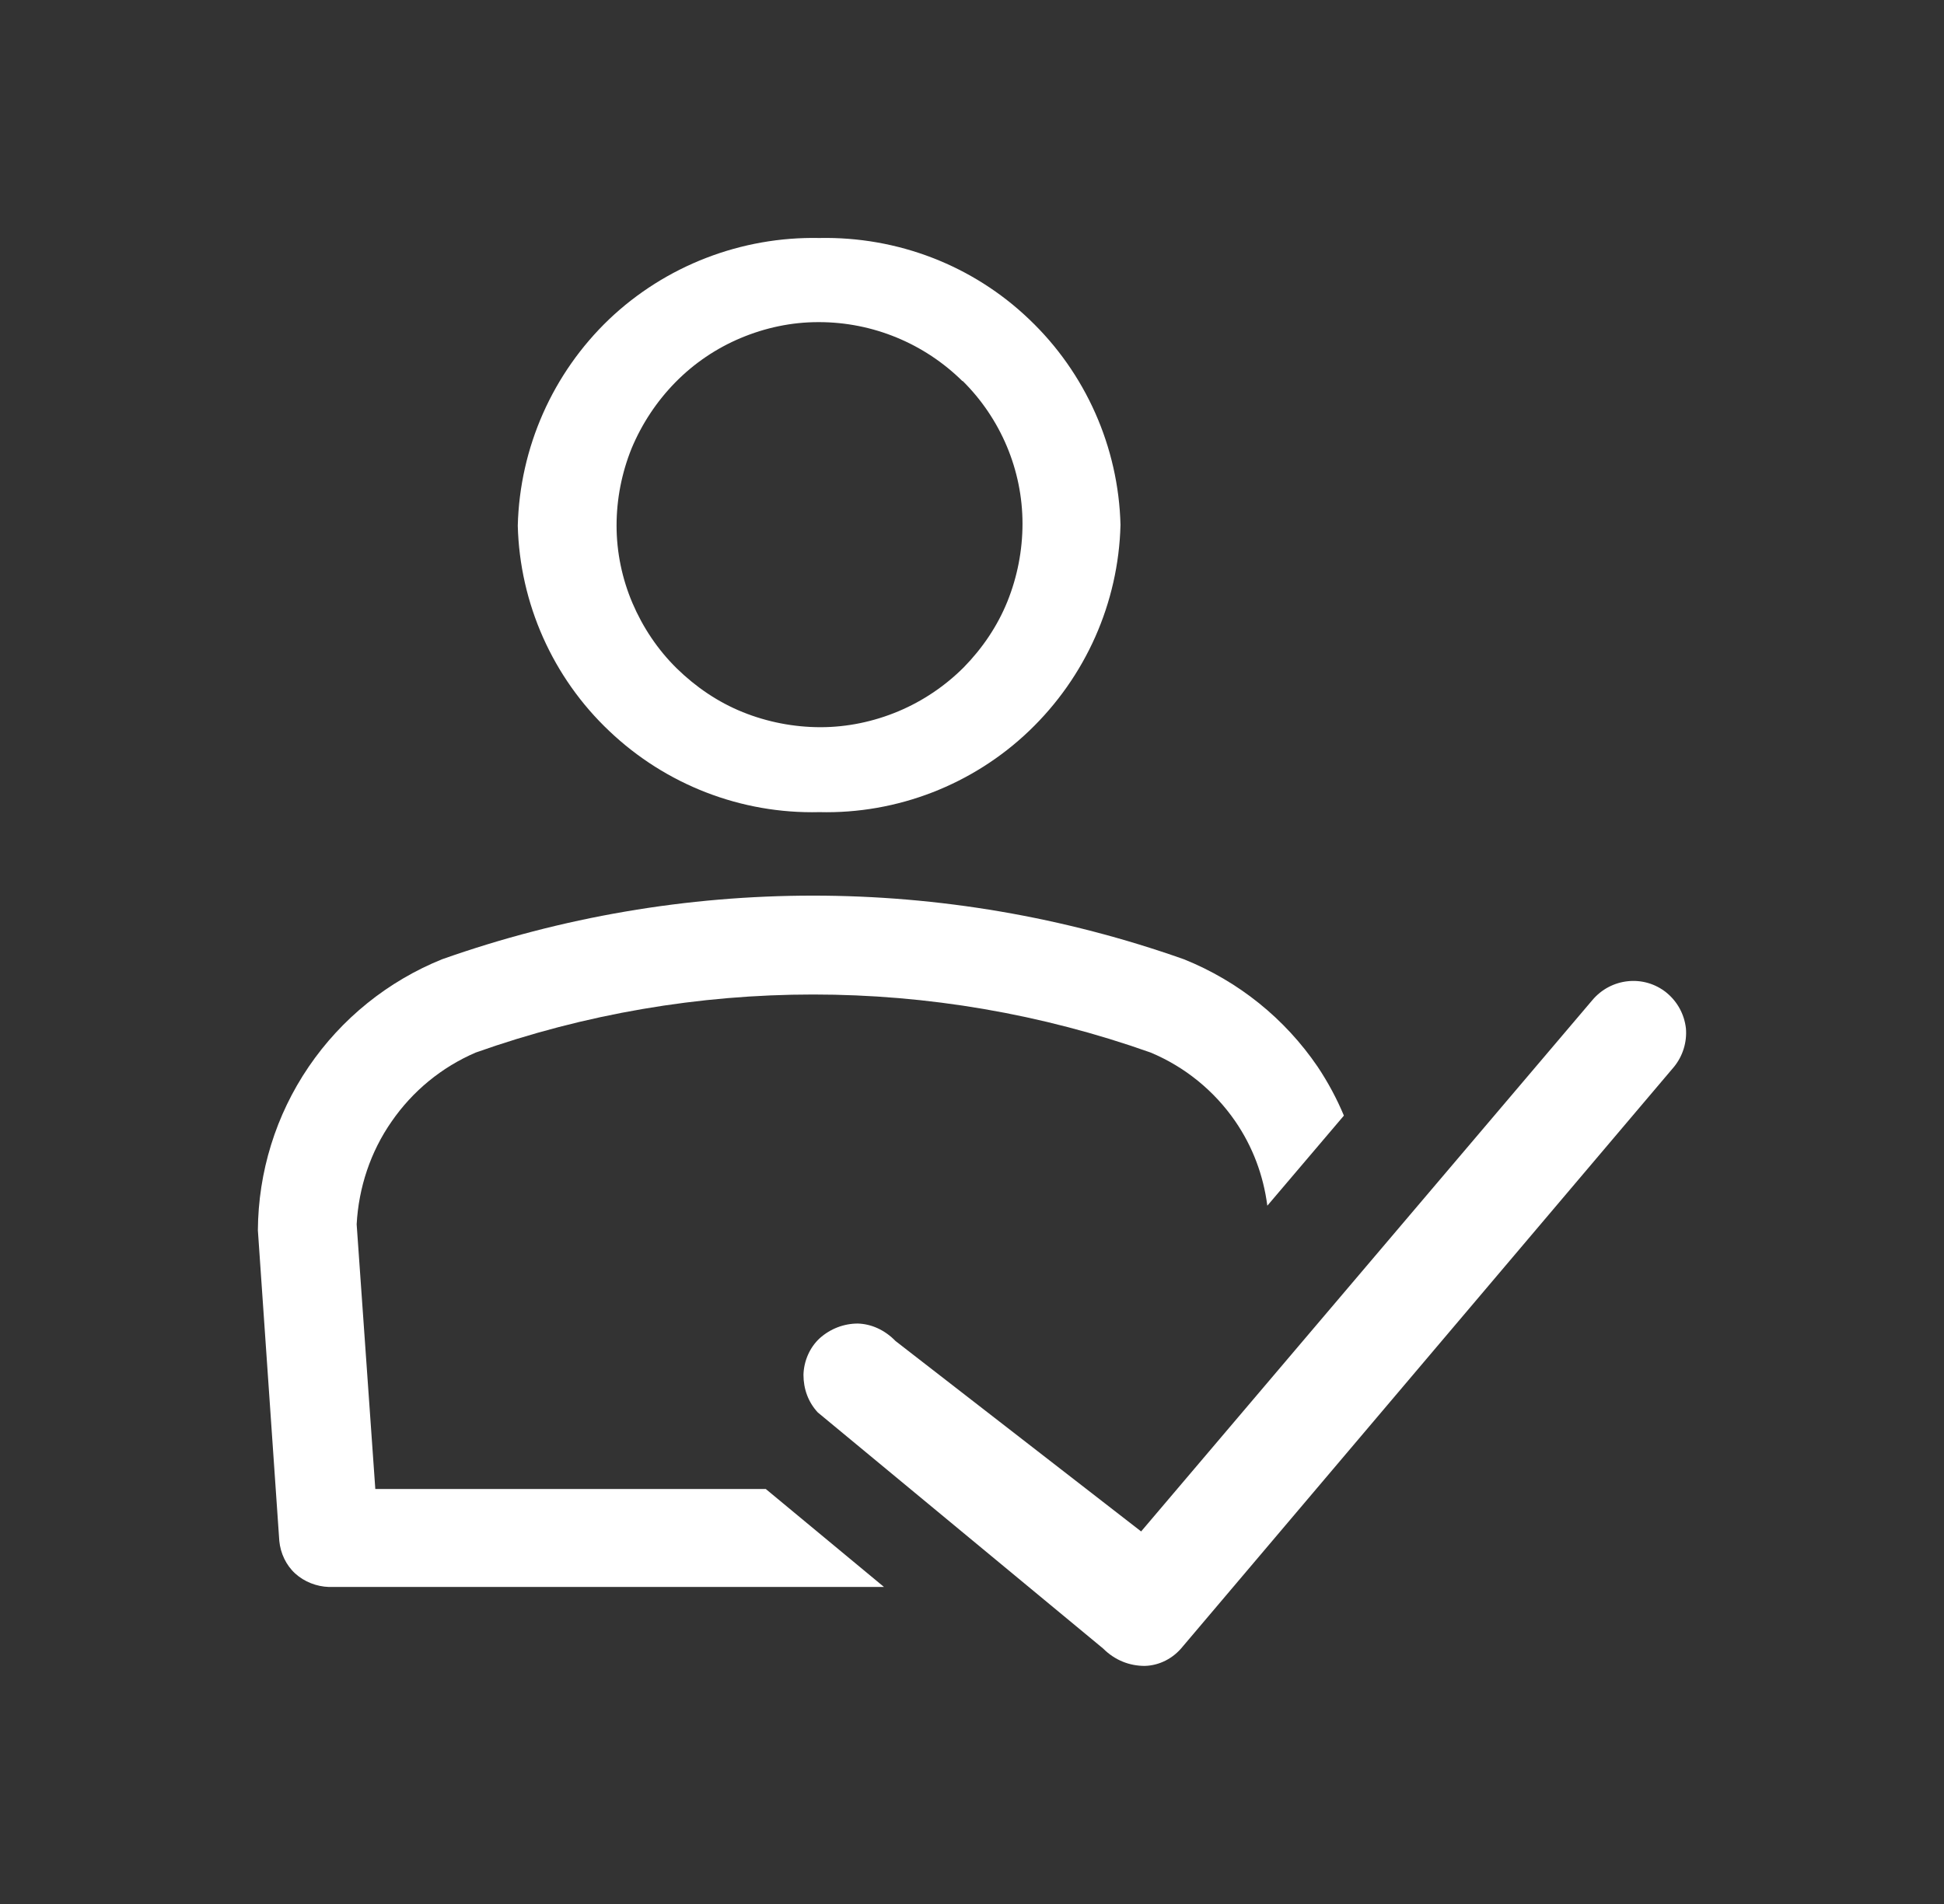
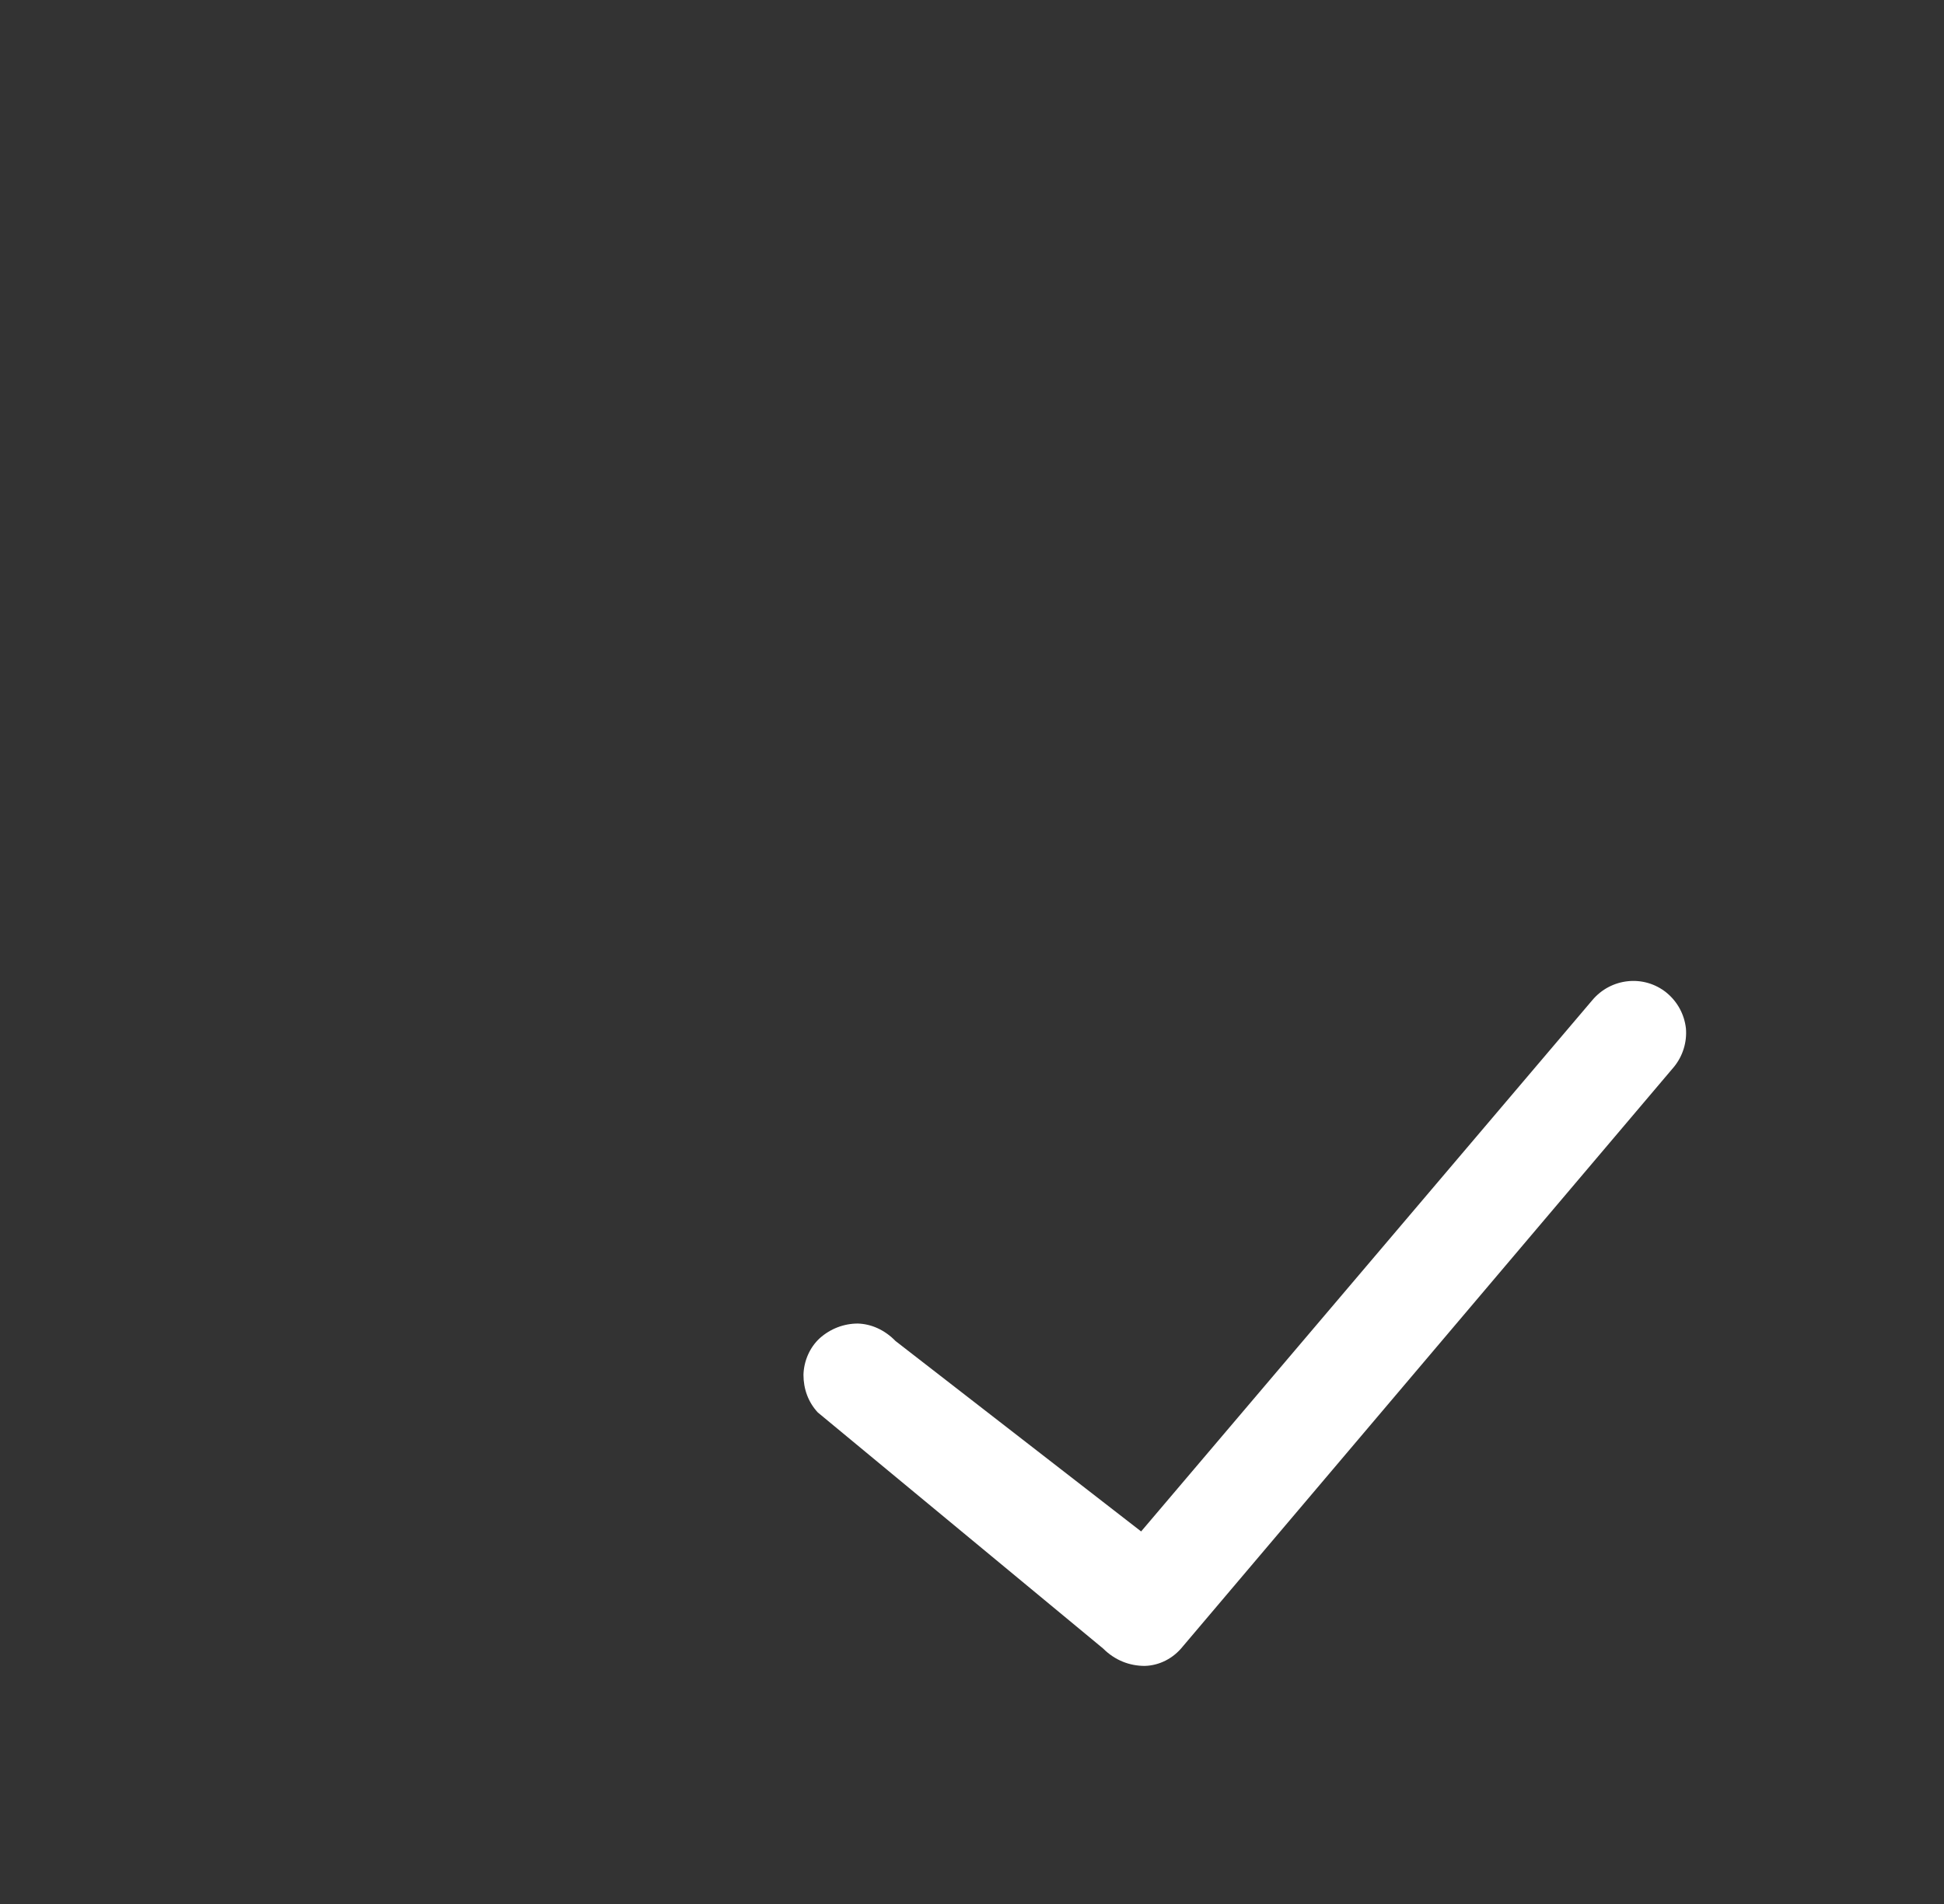
<svg xmlns="http://www.w3.org/2000/svg" width="49" height="48" viewBox="0 0 49 48" fill="none">
  <rect x="0" y="0" width="49" height="48" fill="#333333" stroke="none" />
-   <path fill-rule="evenodd" clip-rule="evenodd" d="M25.943 18.423C24.523 19.783 22.612 20.523 20.652 20.474C18.682 20.523 16.782 19.783 15.361 18.433C13.931 17.083 13.101 15.212 13.051 13.252C13.101 11.281 13.931 9.411 15.351 8.051C16.771 6.7 18.682 5.96 20.652 6C22.622 5.96 24.523 6.69 25.943 8.051C27.363 9.401 28.193 11.271 28.243 13.232C28.193 15.202 27.363 17.063 25.943 18.423ZM24.262 9.611C23.302 8.661 22.002 8.121 20.642 8.121H20.622C19.952 8.121 19.292 8.261 18.672 8.521C18.052 8.781 17.492 9.161 17.021 9.641C16.551 10.121 16.181 10.681 15.921 11.301C15.671 11.921 15.541 12.582 15.541 13.252C15.541 13.922 15.681 14.592 15.941 15.202C16.201 15.812 16.581 16.383 17.061 16.853C17.542 17.323 18.102 17.703 18.722 17.953C19.342 18.203 20.012 18.333 20.682 18.333C21.352 18.333 22.022 18.193 22.642 17.933C23.262 17.673 23.823 17.293 24.293 16.823C24.763 16.343 25.143 15.782 25.393 15.162C25.643 14.542 25.773 13.872 25.773 13.202C25.773 11.851 25.223 10.551 24.262 9.601V9.611Z" fill="white" />
  <path d="M22.582 33.817C22.302 33.526 21.962 33.377 21.622 33.367C21.272 33.367 20.932 33.496 20.662 33.737C20.412 33.967 20.262 34.307 20.252 34.657C20.252 35.017 20.372 35.347 20.612 35.607L27.803 41.558C28.103 41.858 28.473 41.998 28.853 41.998C29.223 41.989 29.573 41.809 29.813 41.508L42.195 26.895C42.415 26.625 42.525 26.275 42.495 25.925C42.455 25.575 42.285 25.255 42.005 25.025C41.435 24.564 40.605 24.654 40.135 25.215L28.763 38.608L22.572 33.807L22.582 33.817Z" fill="white" />
-   <path fill-rule="evenodd" clip-rule="evenodd" d="M19.302 37.538H9.46L8.99 30.866C9.04 29.936 9.34 29.035 9.87 28.275C10.401 27.505 11.131 26.905 11.991 26.535C17.492 24.584 23.502 24.584 29.003 26.535C29.863 26.895 30.603 27.495 31.134 28.265C31.574 28.905 31.844 29.626 31.944 30.396L33.874 28.125C33.694 27.695 33.474 27.285 33.214 26.895C32.384 25.675 31.213 24.735 29.843 24.184C23.793 22.044 17.192 22.044 11.141 24.184C9.78 24.735 8.61 25.675 7.78 26.895C6.95 28.115 6.51 29.546 6.5 31.016L7.04 38.848C7.07 39.158 7.21 39.458 7.44 39.668C7.67 39.878 7.98 39.998 8.29 40.008H22.282L19.302 37.538Z" fill="white" />
</svg>